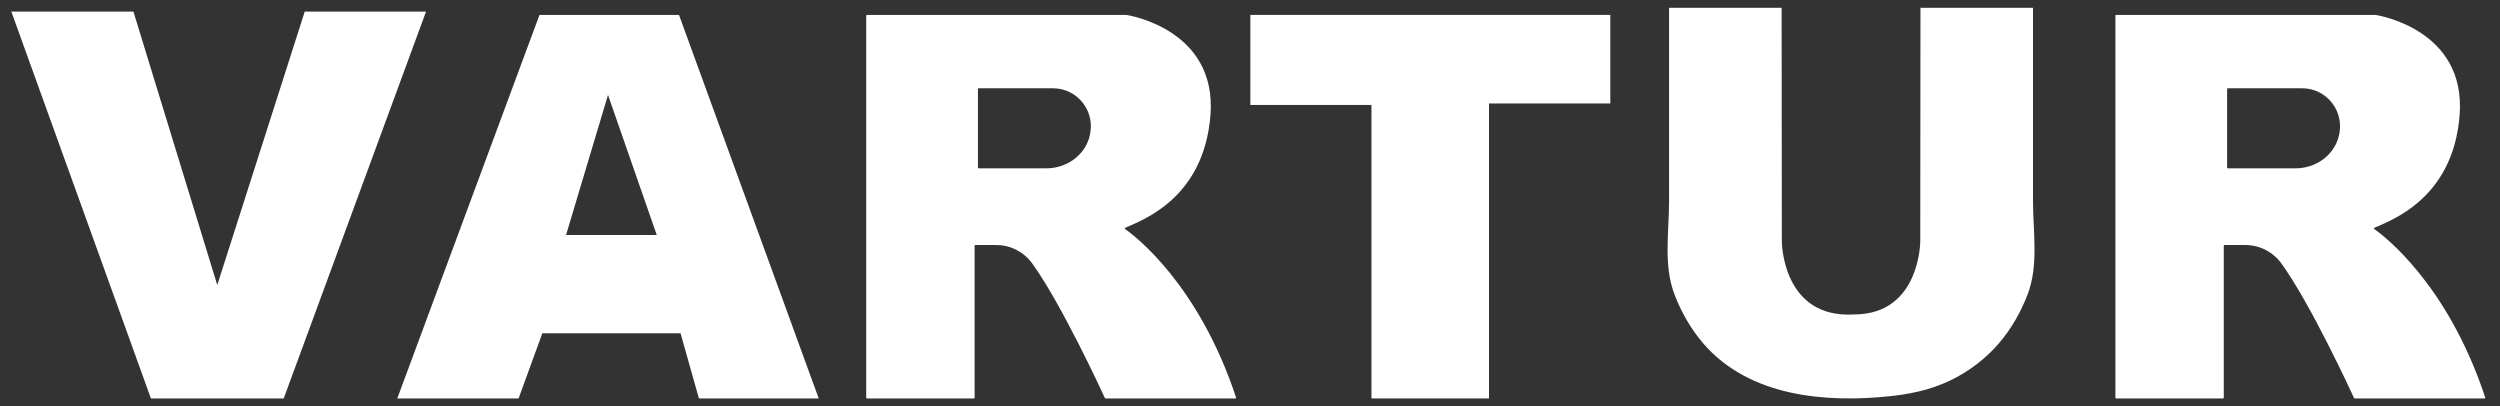
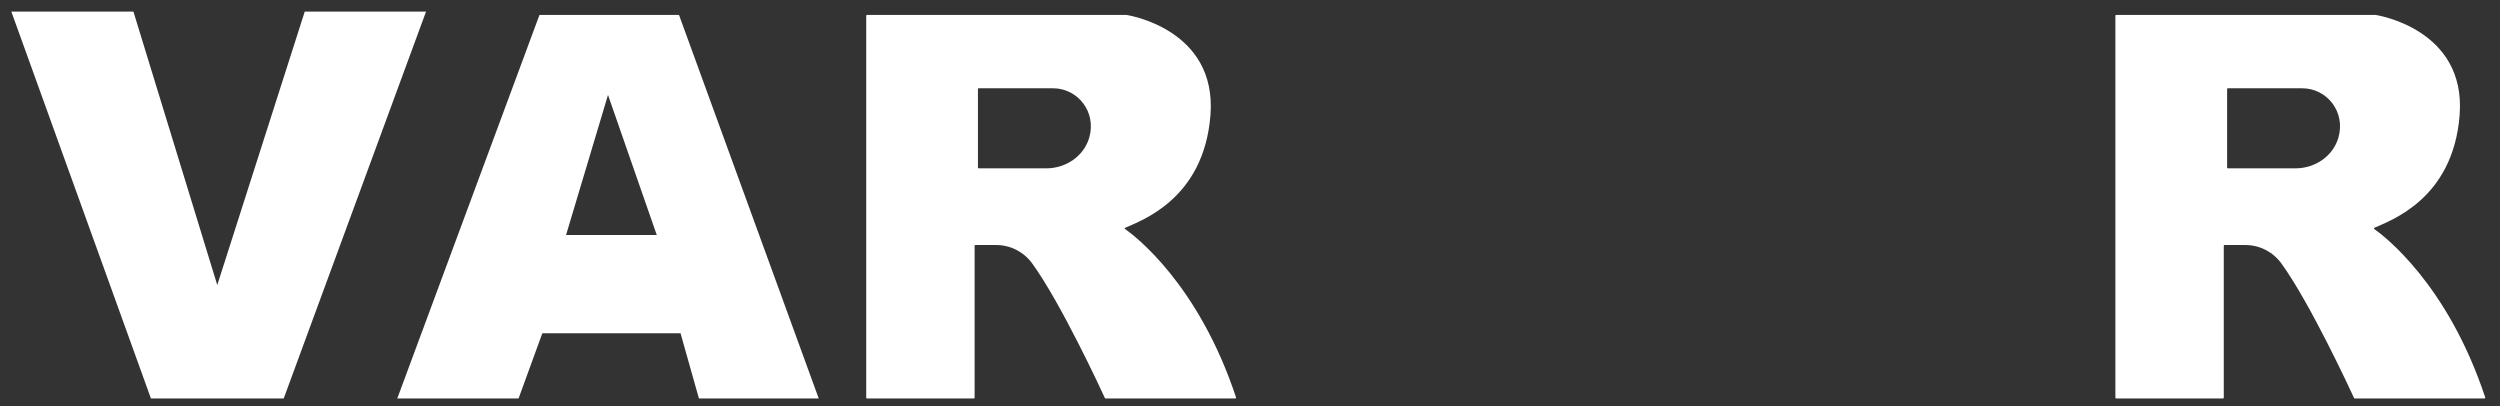
<svg xmlns="http://www.w3.org/2000/svg" width="160" height="26" viewBox="0 0 160 26" fill="none">
  <rect x="0" y="0" width="160" height="26" fill="#333333" stroke="none" />
  <g clip-path="url(#clip0_853_3270)">
    <path d="M19.504 0.741L13.905 18.243L8.539 0.741H0.725L9.659 25.5H18.158L27.267 0.741H19.504Z" fill="white" />
-     <path d="M80.022 0.954V6.717H87.773V25.5H95.296V6.622H103.06V0.954H80.022Z" fill="white" />
    <path d="M72.007 14.658C71.977 14.638 71.981 14.595 72.013 14.58C73.005 14.12 77.055 12.766 77.47 7.357C77.891 1.849 72.172 0.968 72.086 0.954C72.084 0.954 72.084 0.954 72.082 0.954H55.484C55.458 0.954 55.438 0.975 55.438 1.001V25.453C55.438 25.479 55.458 25.5 55.484 25.5H62.329C62.355 25.5 62.375 25.479 62.375 25.453V15.729C62.375 15.703 62.396 15.682 62.422 15.682H63.762C64.673 15.682 65.523 16.121 66.06 16.859C67.916 19.415 70.522 25.058 70.713 25.475C70.721 25.492 70.736 25.5 70.754 25.5H79.063C79.095 25.5 79.118 25.467 79.107 25.437C76.692 18.134 72.57 15.053 72.007 14.658ZM66.975 10.773H62.634C62.609 10.773 62.588 10.752 62.588 10.726V5.697C62.588 5.671 62.609 5.65 62.634 5.65H67.395C68.966 5.65 70.188 7.153 69.712 8.805C69.368 9.999 68.213 10.773 66.975 10.773Z" fill="white" />
    <path d="M151.954 14.658C151.924 14.638 151.928 14.595 151.96 14.58C152.953 14.12 157.002 12.766 157.417 7.357C157.838 1.849 152.119 0.968 152.033 0.954C152.031 0.954 152.031 0.954 152.029 0.954H135.431C135.405 0.954 135.385 0.975 135.385 1.001V25.453C135.385 25.479 135.405 25.5 135.431 25.5H142.276C142.302 25.5 142.322 25.479 142.322 25.453V15.729C142.322 15.703 142.343 15.682 142.369 15.682H143.709C144.62 15.682 145.47 16.121 146.007 16.859C147.863 19.415 150.469 25.058 150.66 25.475C150.668 25.492 150.683 25.5 150.701 25.5H159.01C159.042 25.5 159.065 25.467 159.054 25.437C156.639 18.134 152.517 15.053 151.954 14.658ZM146.923 10.773H142.581C142.556 10.773 142.535 10.752 142.535 10.726V5.697C142.535 5.671 142.556 5.65 142.581 5.65H147.342C148.913 5.65 150.135 7.153 149.659 8.805C149.315 9.999 148.16 10.773 146.923 10.773Z" fill="white" />
    <path d="M43.456 0.954H34.527L25.426 25.5H33.189L34.71 21.327H43.554L44.731 25.5H52.398L43.456 0.954ZM36.227 15.041L38.912 6.077L42.033 15.041H36.227Z" fill="white" />
-     <path d="M121.771 25.253C123.172 25.037 124.481 24.625 125.718 23.856C126.546 23.341 127.3 22.706 127.936 21.965C128.724 21.046 129.329 19.981 129.764 18.852C130.49 16.968 130.109 14.811 130.112 12.842C130.116 11.005 130.112 9.169 130.112 7.332V0.5H122.91L122.897 15.441C122.897 15.441 122.895 20.083 118.714 20.124C118.635 20.129 118.55 20.129 118.467 20.131C118.384 20.129 118.299 20.129 118.22 20.134C114.038 20.083 114.037 15.441 114.037 15.441L114.024 0.5H106.821V7.332C106.821 9.169 106.818 11.005 106.821 12.842C106.825 14.811 106.444 16.968 107.17 18.852C107.605 19.981 108.209 21.046 108.997 21.965C111.942 25.398 116.864 25.806 121.08 25.344C121.313 25.319 121.543 25.288 121.771 25.253Z" fill="white" />
  </g>
  <defs>
    <clipPath id="clip0_853_3270">
      <rect width="160" height="26" fill="white" />
    </clipPath>
  </defs>
</svg>